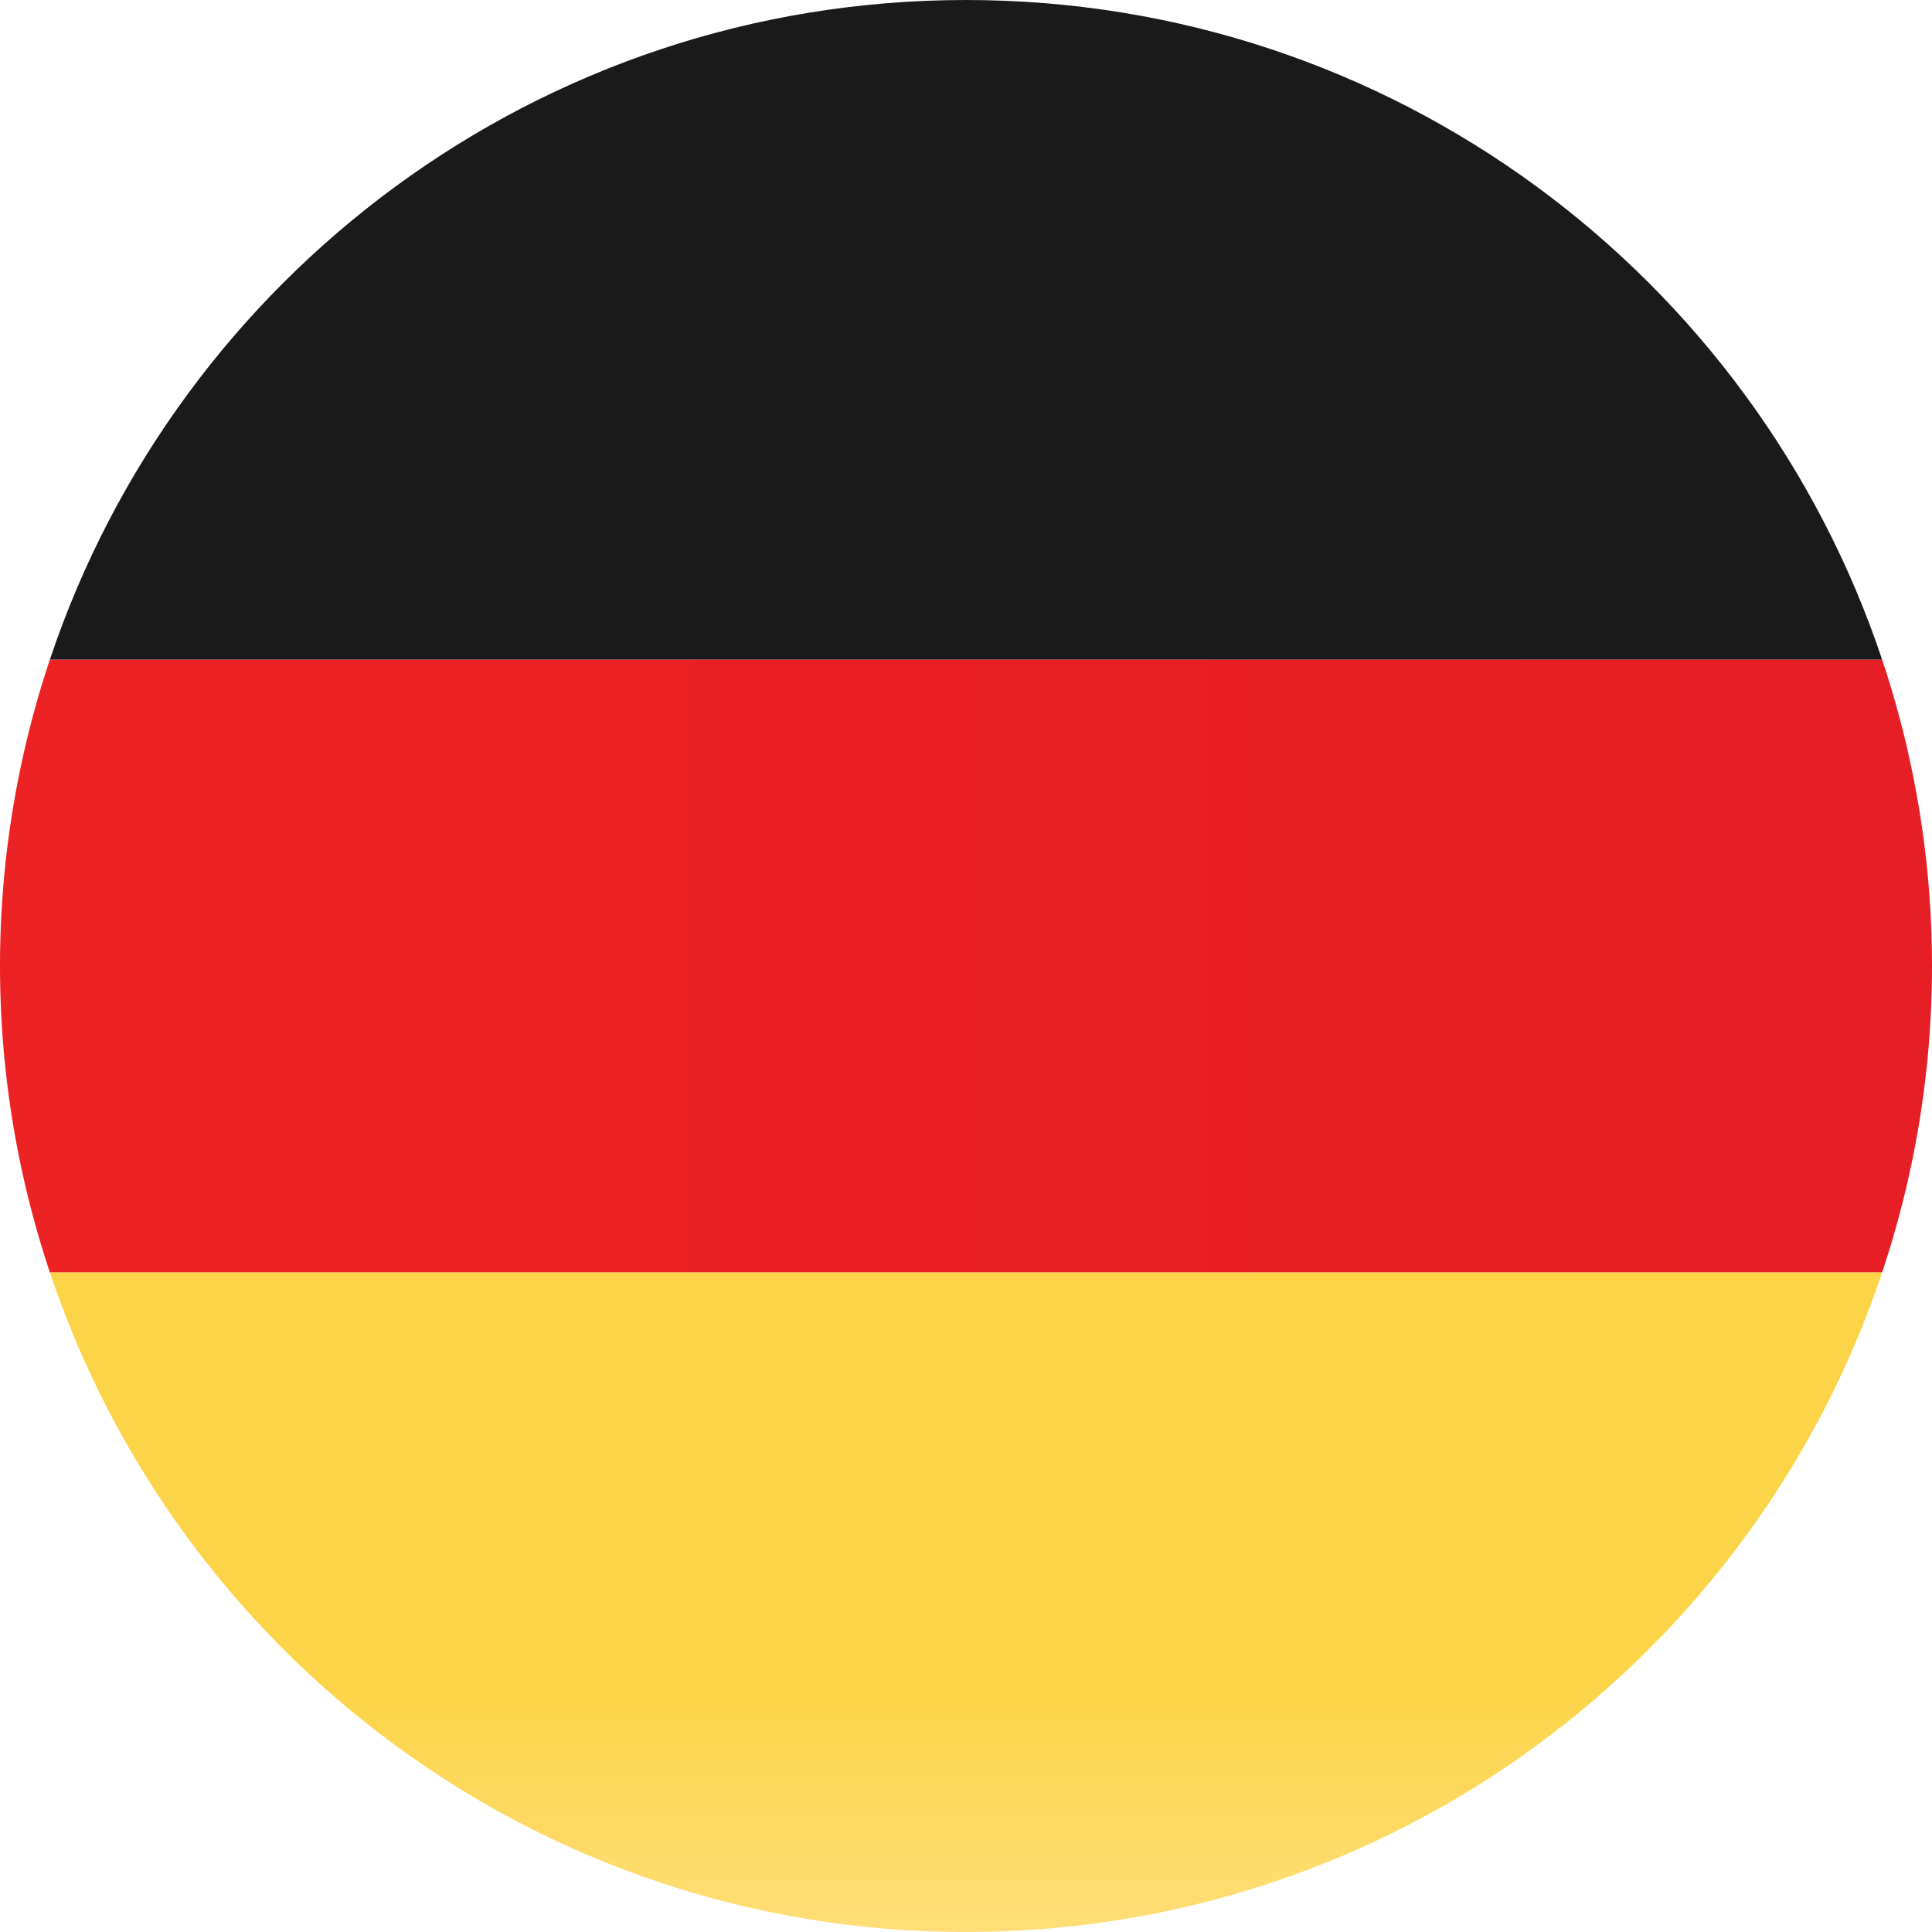
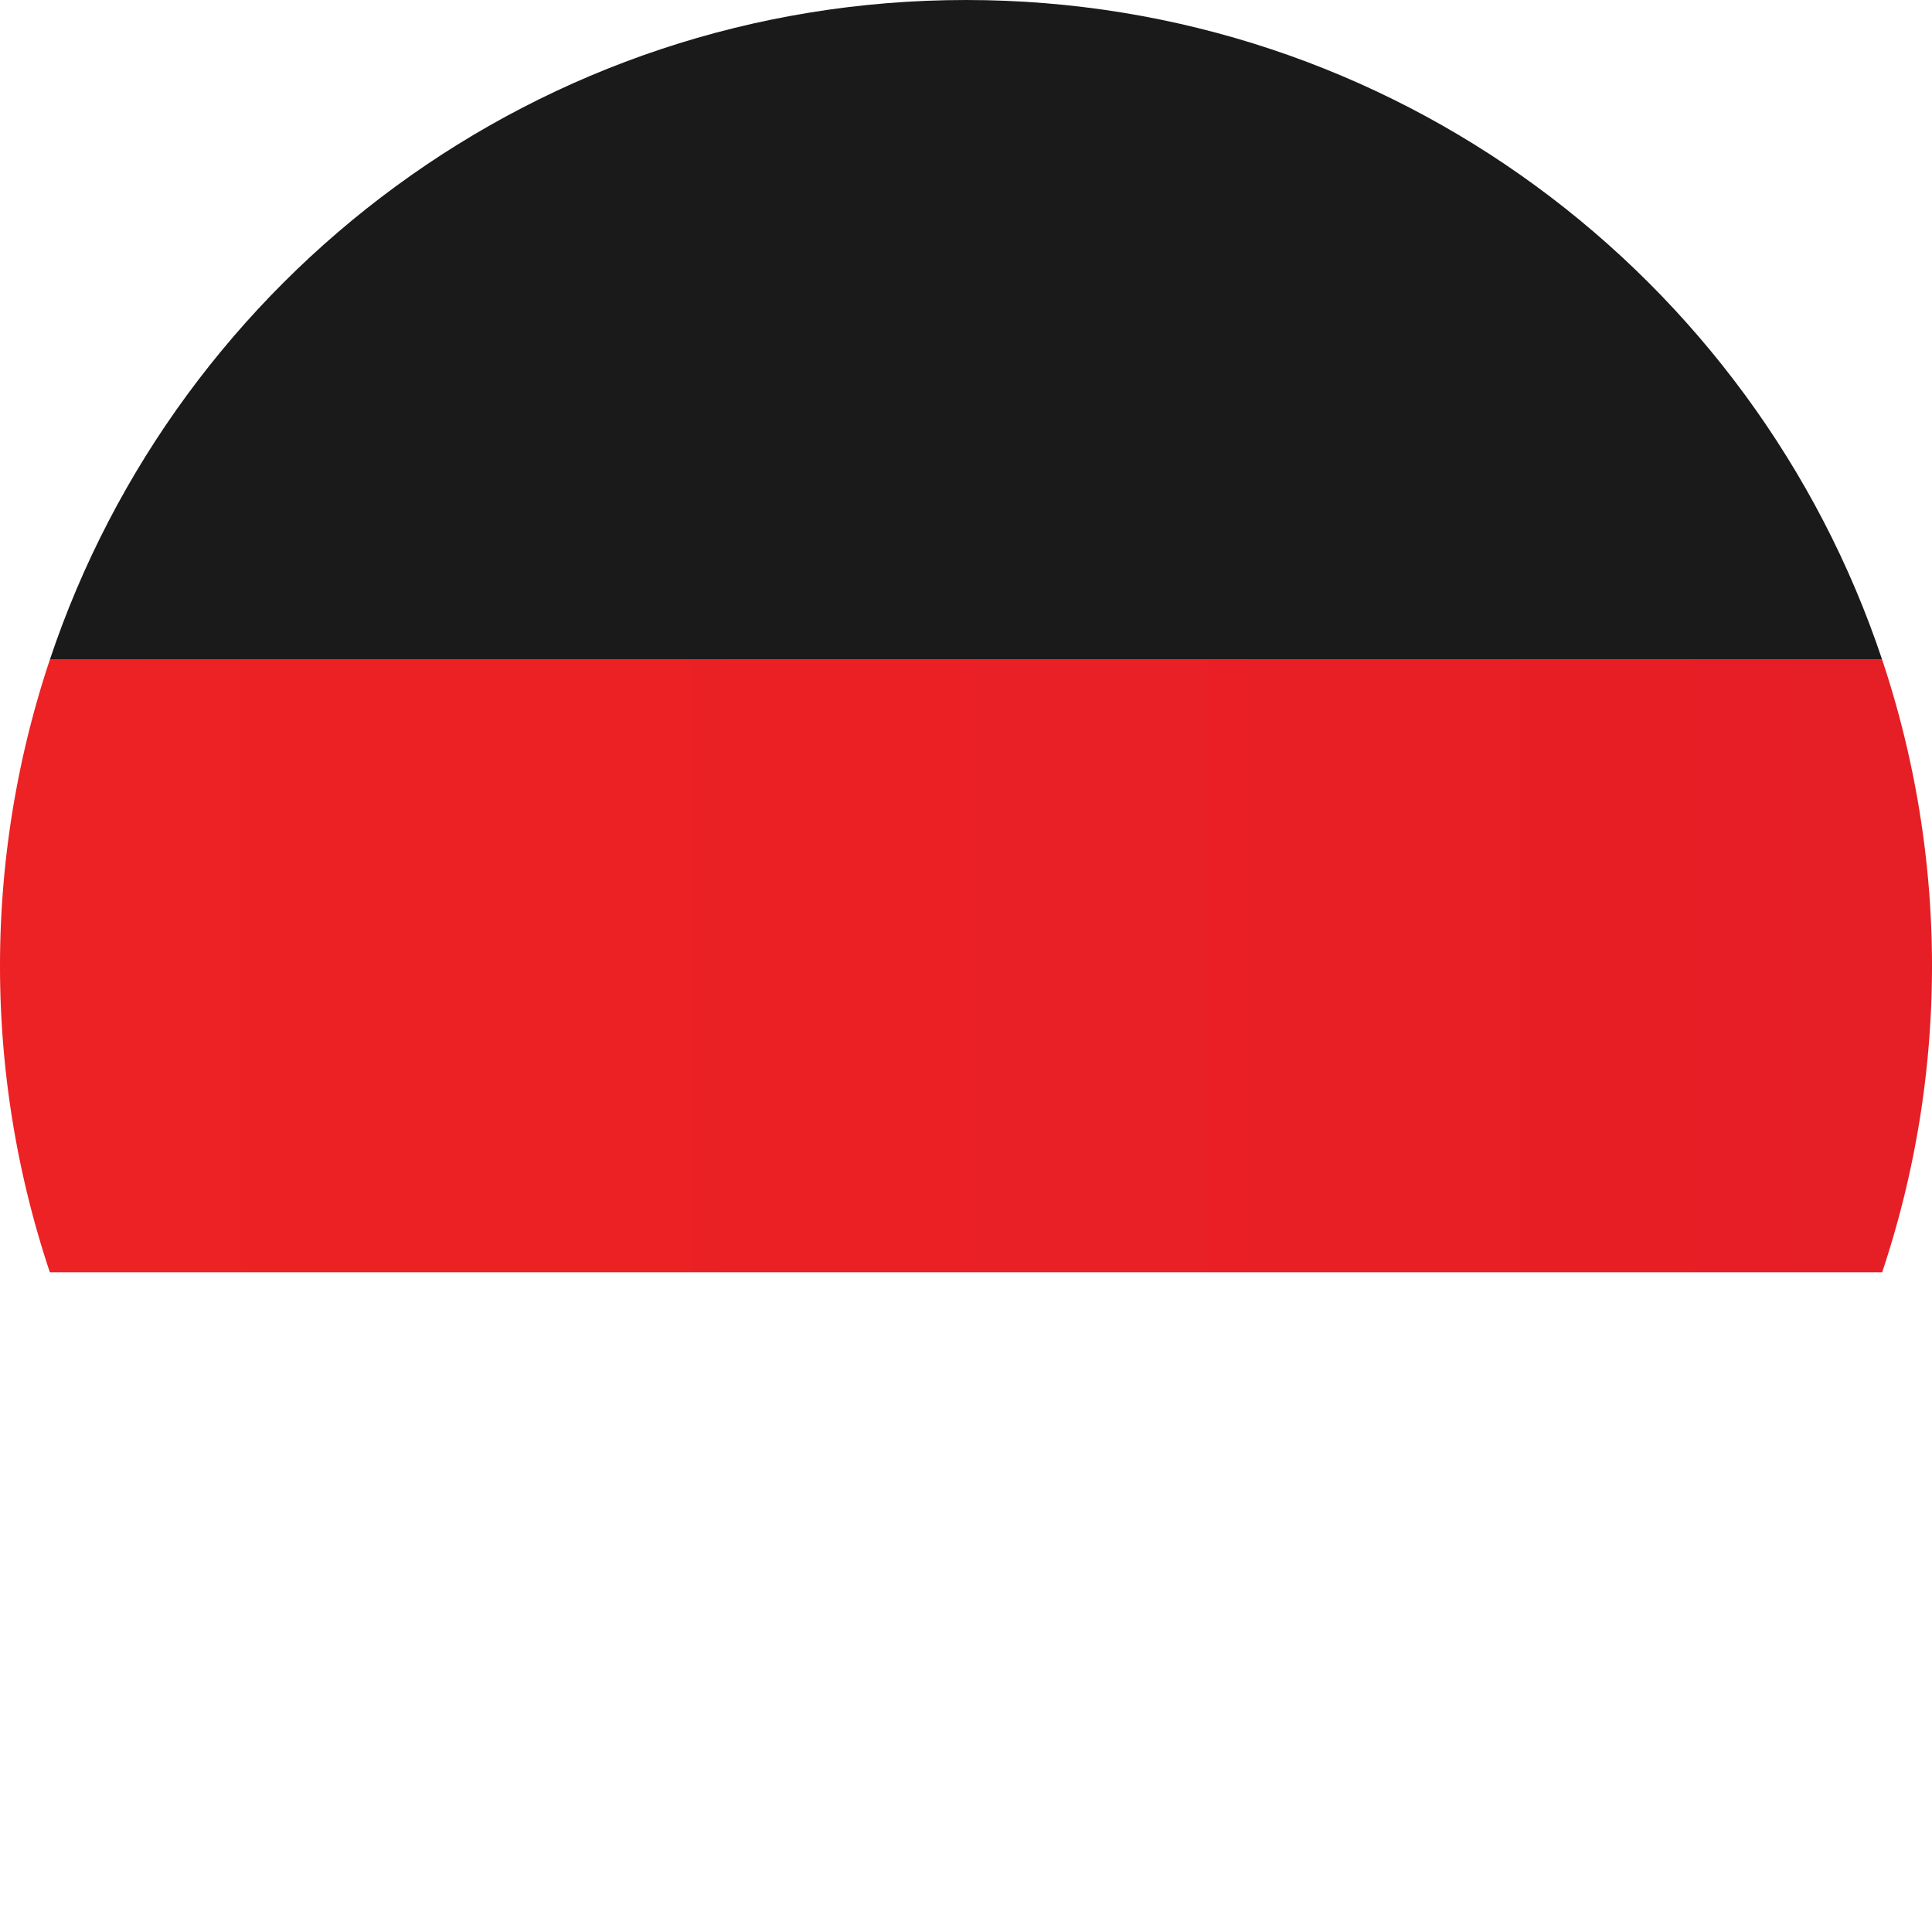
<svg xmlns="http://www.w3.org/2000/svg" viewBox="0 0 500 500">
  <defs>
    <style>.a{fill:#1a1a1a;}.b{fill:url(#a);}.c{fill:url(#b);}</style>
    <linearGradient id="a" x1="32.78" y1="738.04" x2="61" y2="738.04" gradientTransform="matrix(0, 6.05, 6.05, 0, -4214.66, 130.97)" gradientUnits="userSpaceOnUse">
      <stop offset="0" stop-color="#fcd447" />
      <stop offset="0.62" stop-color="#fcd447" />
      <stop offset="1" stop-color="#ffde78" />
    </linearGradient>
    <linearGradient id="b" y1="458.67" x2="82.65" y2="458.67" gradientTransform="matrix(6.05, 0, 0, -6.05, 0, 3024.69)" gradientUnits="userSpaceOnUse">
      <stop offset="0" stop-color="#ed2224" />
      <stop offset="1" stop-color="#e61e25" />
    </linearGradient>
  </defs>
  <title>Монтажная область 1</title>
  <path class="a" d="M250,0C139.64,0,46.06,71.53,12.9,170.73H487.1C454,71.53,360.36,0,250,0Z" />
-   <path class="b" d="M250,500c110.37,0,204-71.53,237.11-170.74H12.9C46.06,428.47,139.64,500,250,500Z" />
  <path class="c" d="M500,250a250.09,250.09,0,0,0-12.9-79.27H12.9a250,250,0,0,0,0,158.53H487.1A250,250,0,0,0,500,250Z" />
</svg>